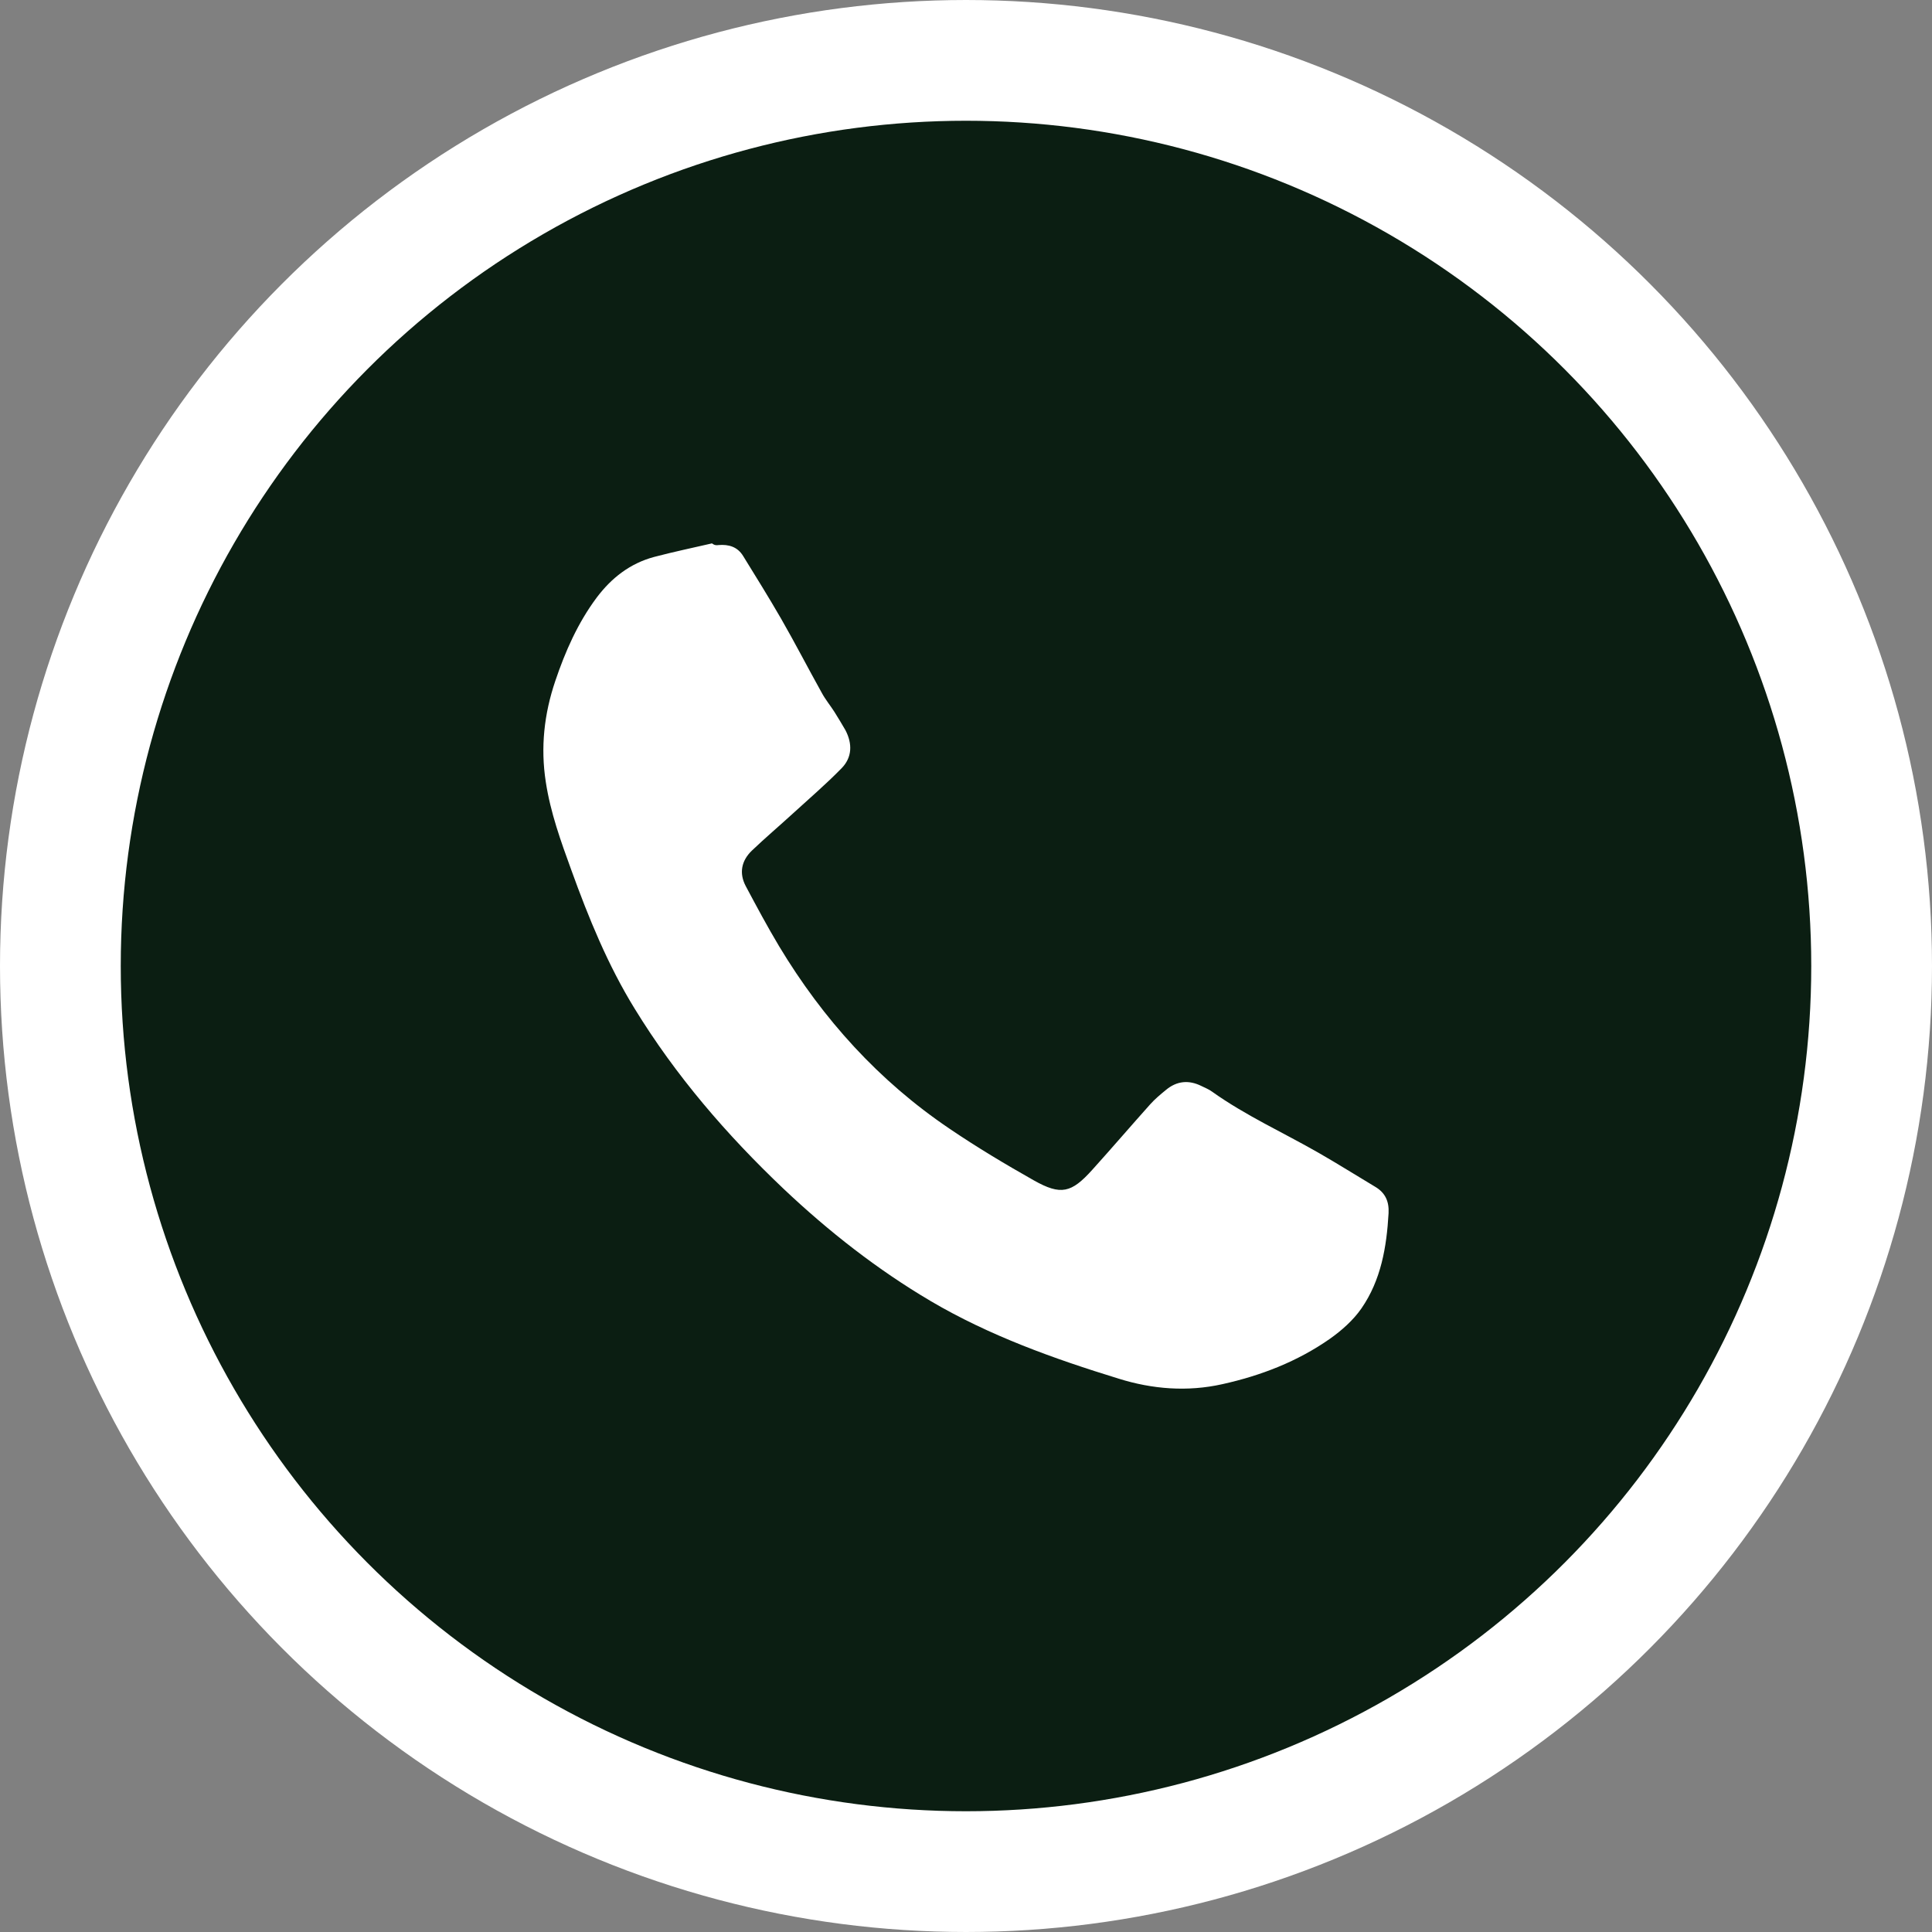
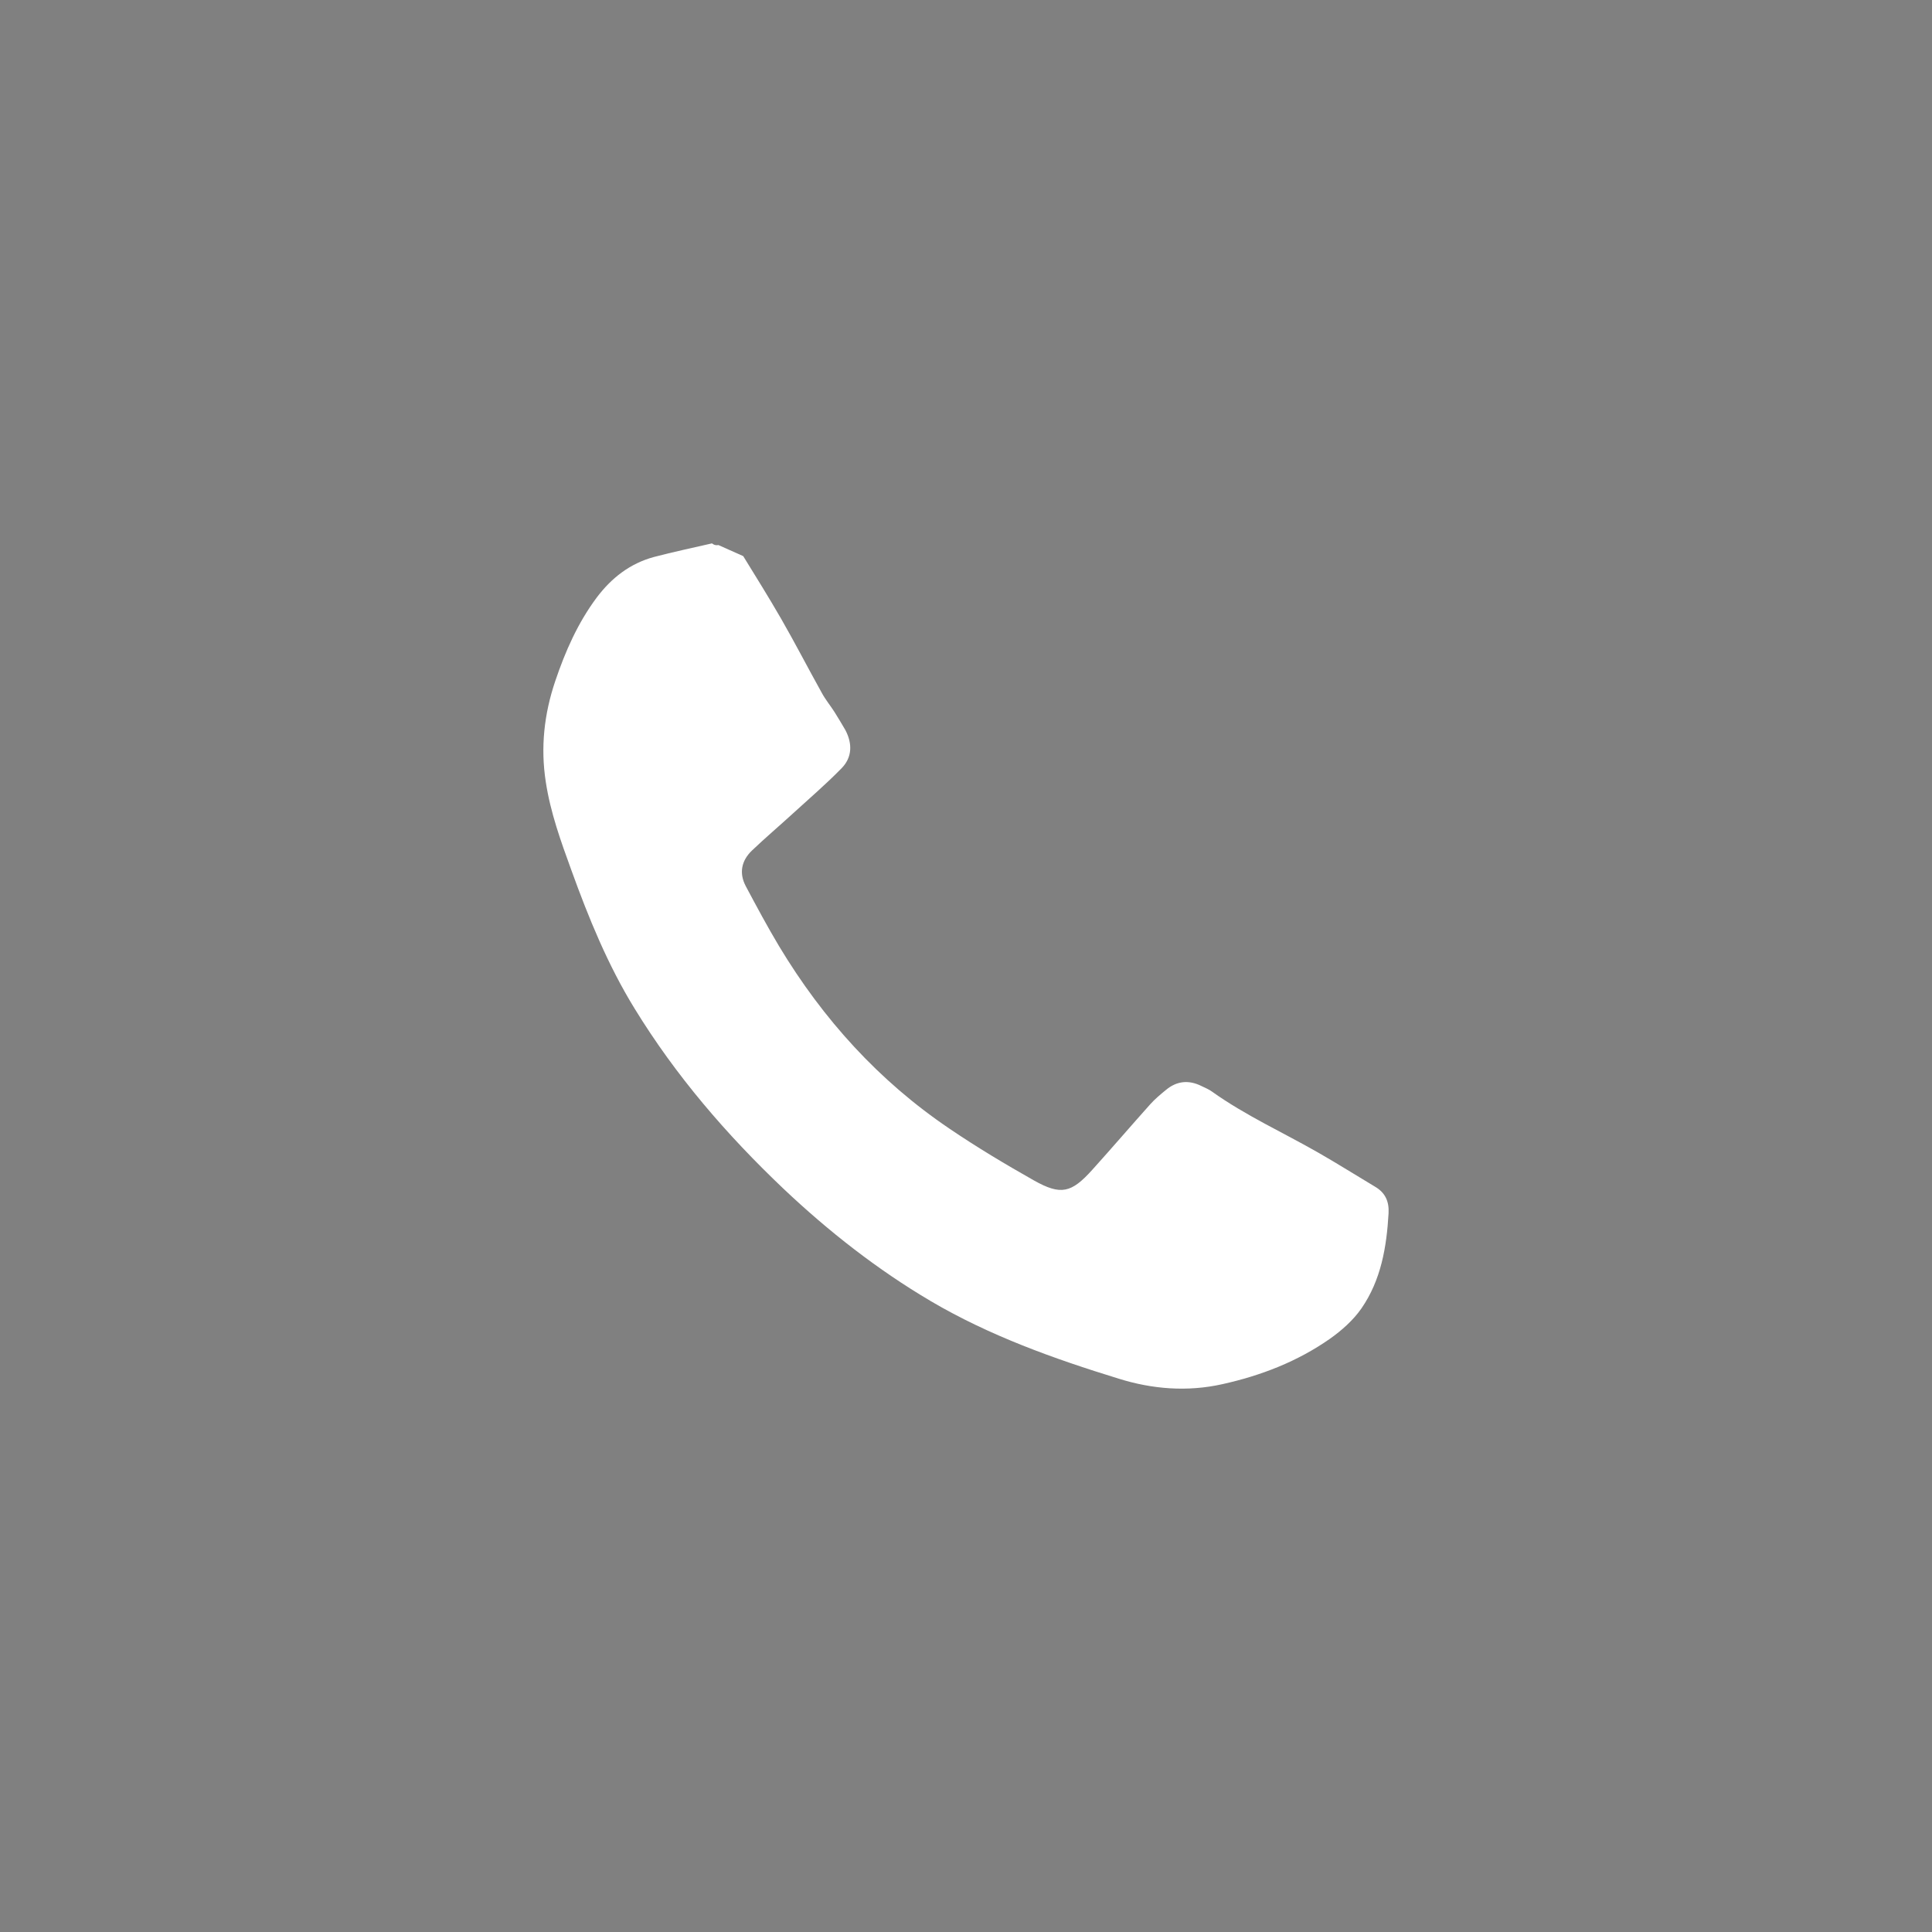
<svg xmlns="http://www.w3.org/2000/svg" width="32" height="32" viewBox="0 0 32 32" fill="none">
  <rect x="0" y="0" width="32" height="32" fill="#808080" stroke="none" />
-   <circle cx="16" cy="16" r="15" fill="#0B1E12" stroke="white" stroke-width="2" />
-   <path d="M11.9 9.028C11.867 9.033 11.834 9.033 11.793 9C11.473 9.074 11.151 9.141 10.833 9.225C10.436 9.332 10.129 9.571 9.883 9.898C9.57 10.318 9.363 10.788 9.197 11.28C9.013 11.824 8.951 12.377 9.04 12.951C9.117 13.458 9.289 13.933 9.463 14.411C9.75 15.205 10.067 15.983 10.511 16.705C11.193 17.818 12.036 18.796 12.98 19.692C13.726 20.397 14.531 21.028 15.417 21.551C16.393 22.125 17.453 22.504 18.529 22.835C19.086 23.009 19.666 23.056 20.247 22.926C20.887 22.784 21.489 22.551 22.027 22.175C22.222 22.037 22.415 21.866 22.55 21.671C22.875 21.201 22.967 20.653 22.999 20.096C23.01 19.898 22.943 19.754 22.776 19.656C22.466 19.471 22.159 19.277 21.843 19.096C21.254 18.758 20.632 18.478 20.074 18.08C20.023 18.043 19.96 18.017 19.902 17.989C19.692 17.884 19.492 17.901 19.309 18.055C19.219 18.129 19.126 18.206 19.049 18.293C18.727 18.653 18.416 19.016 18.093 19.374C17.746 19.76 17.572 19.803 17.124 19.551C16.65 19.283 16.18 19.002 15.729 18.696C14.557 17.905 13.63 16.879 12.904 15.672C12.709 15.346 12.531 15.013 12.353 14.679C12.237 14.461 12.281 14.255 12.453 14.089C12.673 13.879 12.907 13.681 13.133 13.474C13.403 13.227 13.683 12.987 13.937 12.727C14.116 12.546 14.121 12.318 14.002 12.092C13.943 11.992 13.883 11.889 13.82 11.79C13.752 11.684 13.67 11.585 13.611 11.475C13.383 11.066 13.169 10.65 12.936 10.245C12.734 9.895 12.521 9.553 12.31 9.211C12.216 9.056 12.07 9.014 11.9 9.028Z" fill="white" />
+   <path d="M11.9 9.028C11.867 9.033 11.834 9.033 11.793 9C11.473 9.074 11.151 9.141 10.833 9.225C10.436 9.332 10.129 9.571 9.883 9.898C9.57 10.318 9.363 10.788 9.197 11.28C9.013 11.824 8.951 12.377 9.04 12.951C9.117 13.458 9.289 13.933 9.463 14.411C9.75 15.205 10.067 15.983 10.511 16.705C11.193 17.818 12.036 18.796 12.98 19.692C13.726 20.397 14.531 21.028 15.417 21.551C16.393 22.125 17.453 22.504 18.529 22.835C19.086 23.009 19.666 23.056 20.247 22.926C20.887 22.784 21.489 22.551 22.027 22.175C22.222 22.037 22.415 21.866 22.55 21.671C22.875 21.201 22.967 20.653 22.999 20.096C23.01 19.898 22.943 19.754 22.776 19.656C22.466 19.471 22.159 19.277 21.843 19.096C21.254 18.758 20.632 18.478 20.074 18.08C20.023 18.043 19.96 18.017 19.902 17.989C19.692 17.884 19.492 17.901 19.309 18.055C19.219 18.129 19.126 18.206 19.049 18.293C18.727 18.653 18.416 19.016 18.093 19.374C17.746 19.76 17.572 19.803 17.124 19.551C16.65 19.283 16.18 19.002 15.729 18.696C14.557 17.905 13.63 16.879 12.904 15.672C12.709 15.346 12.531 15.013 12.353 14.679C12.237 14.461 12.281 14.255 12.453 14.089C12.673 13.879 12.907 13.681 13.133 13.474C13.403 13.227 13.683 12.987 13.937 12.727C14.116 12.546 14.121 12.318 14.002 12.092C13.943 11.992 13.883 11.889 13.82 11.79C13.752 11.684 13.67 11.585 13.611 11.475C13.383 11.066 13.169 10.65 12.936 10.245C12.734 9.895 12.521 9.553 12.31 9.211Z" fill="white" />
</svg>